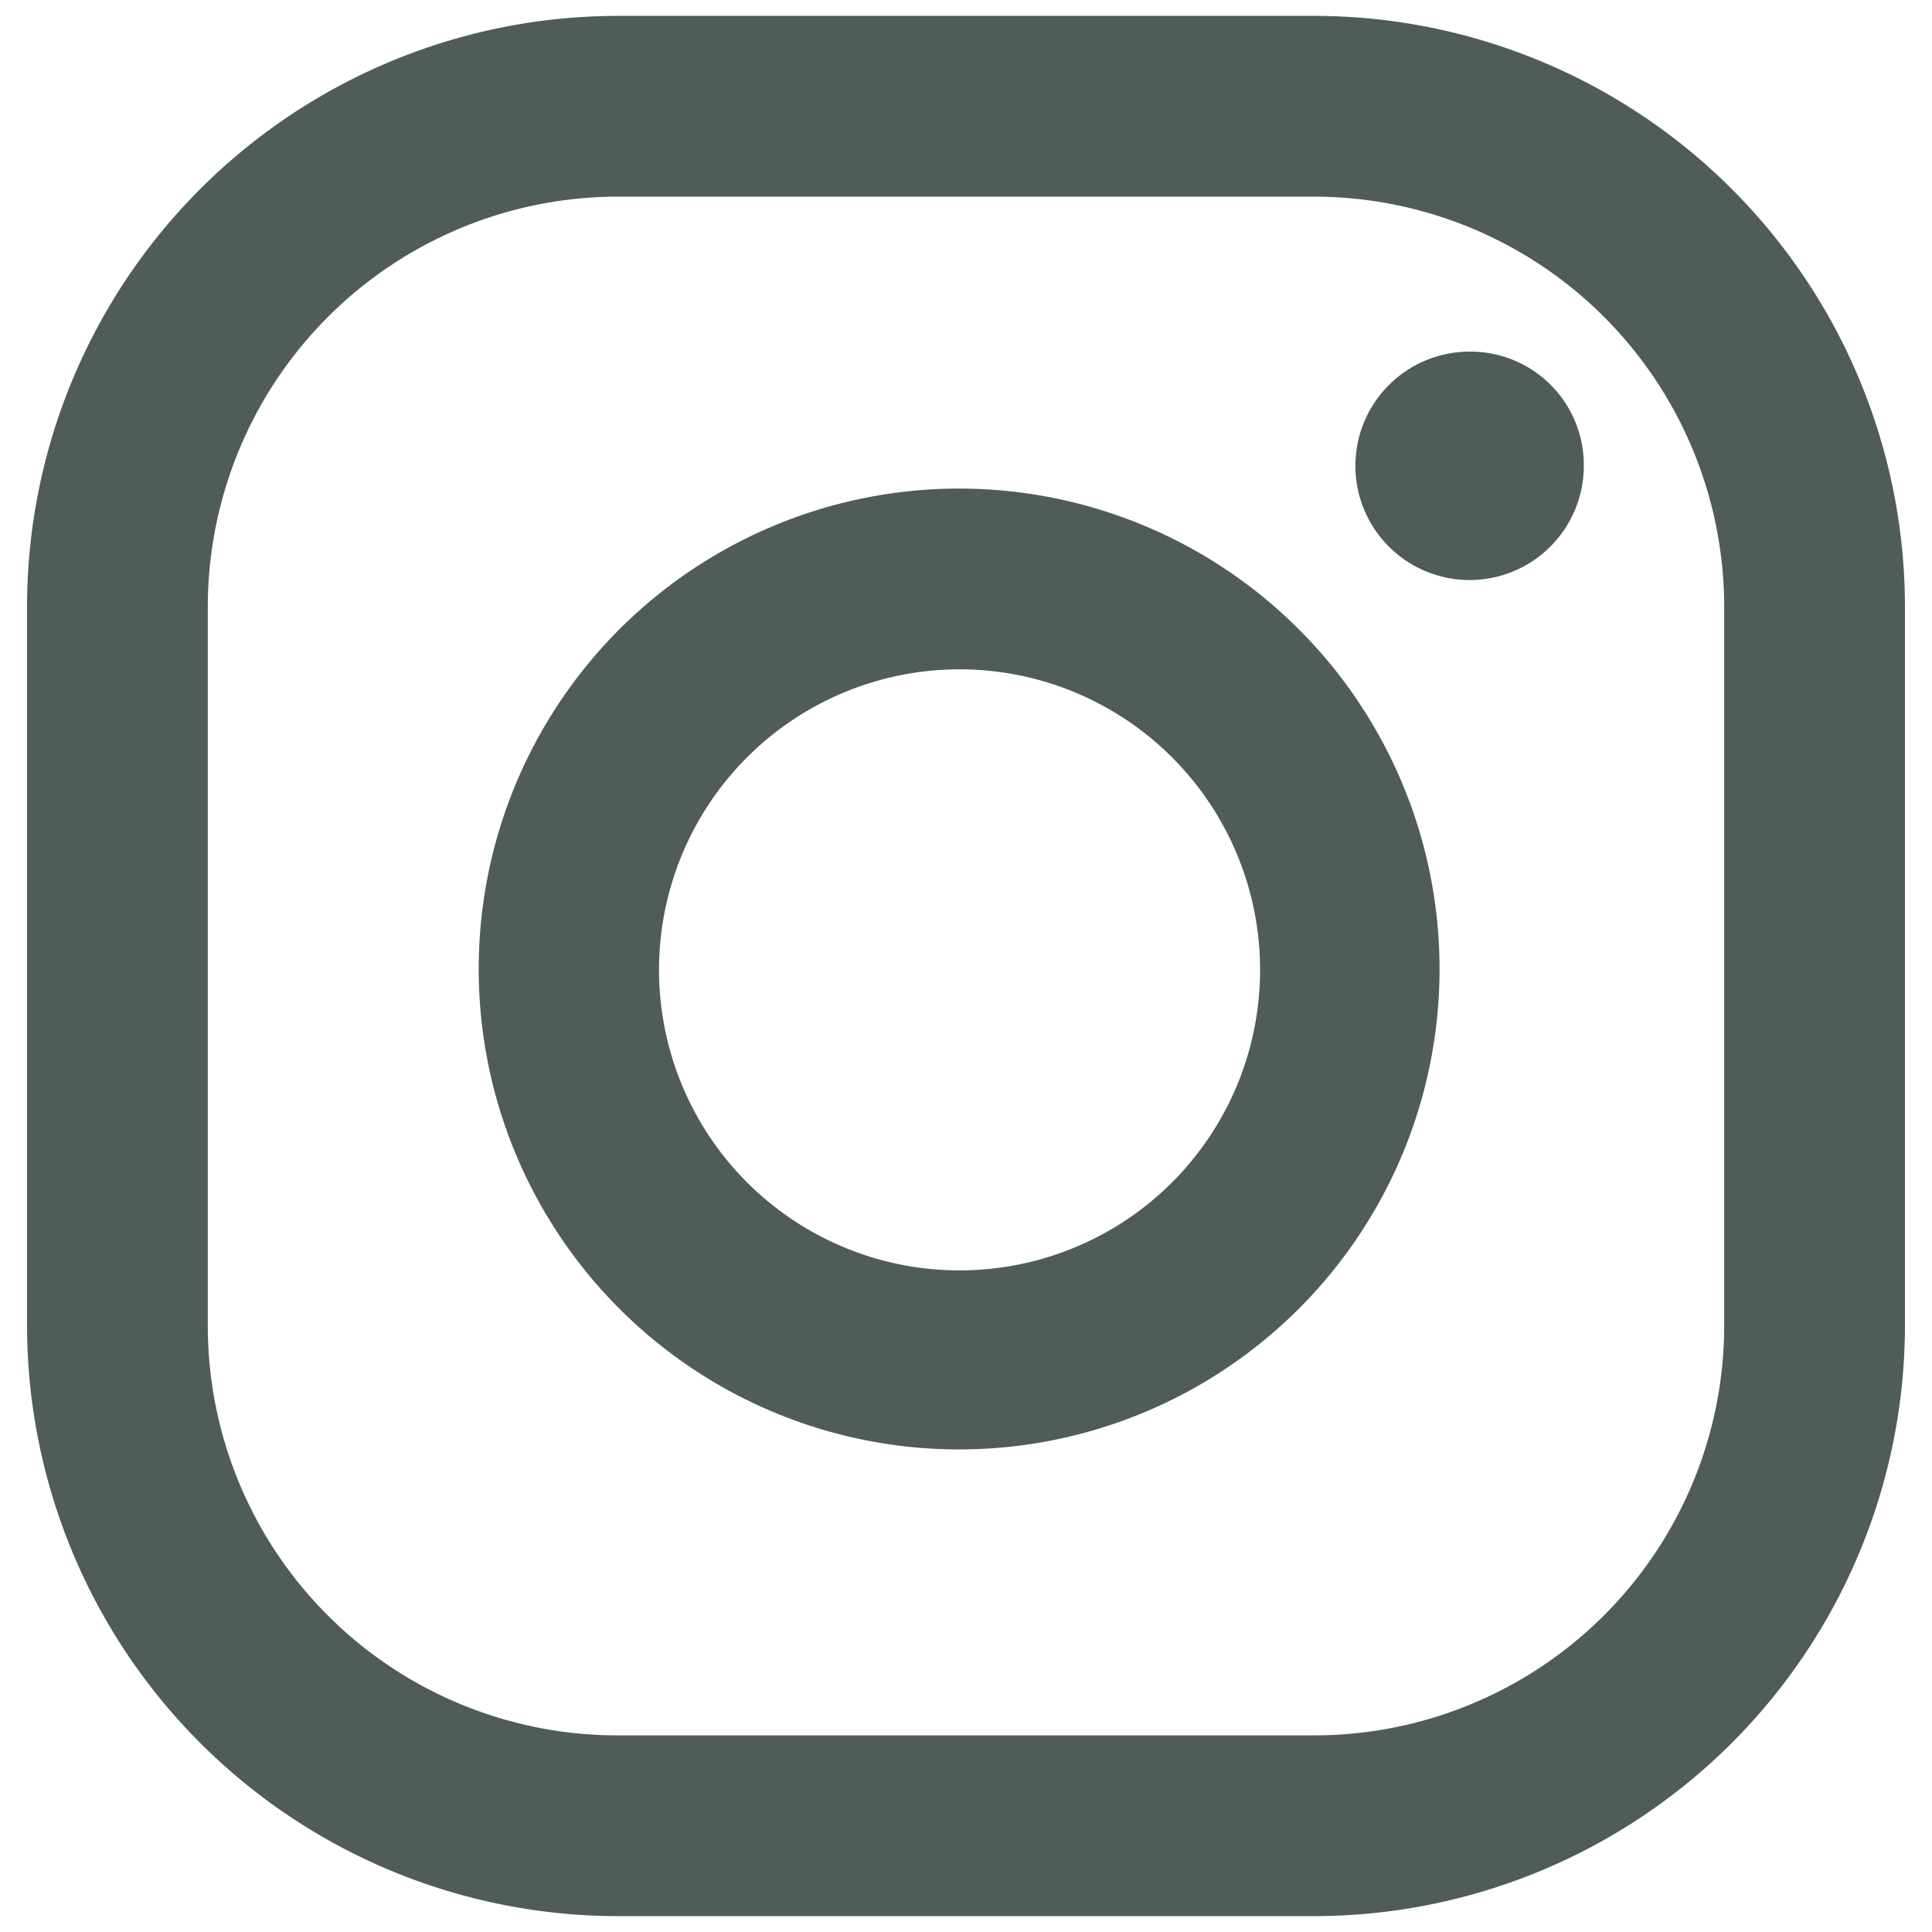
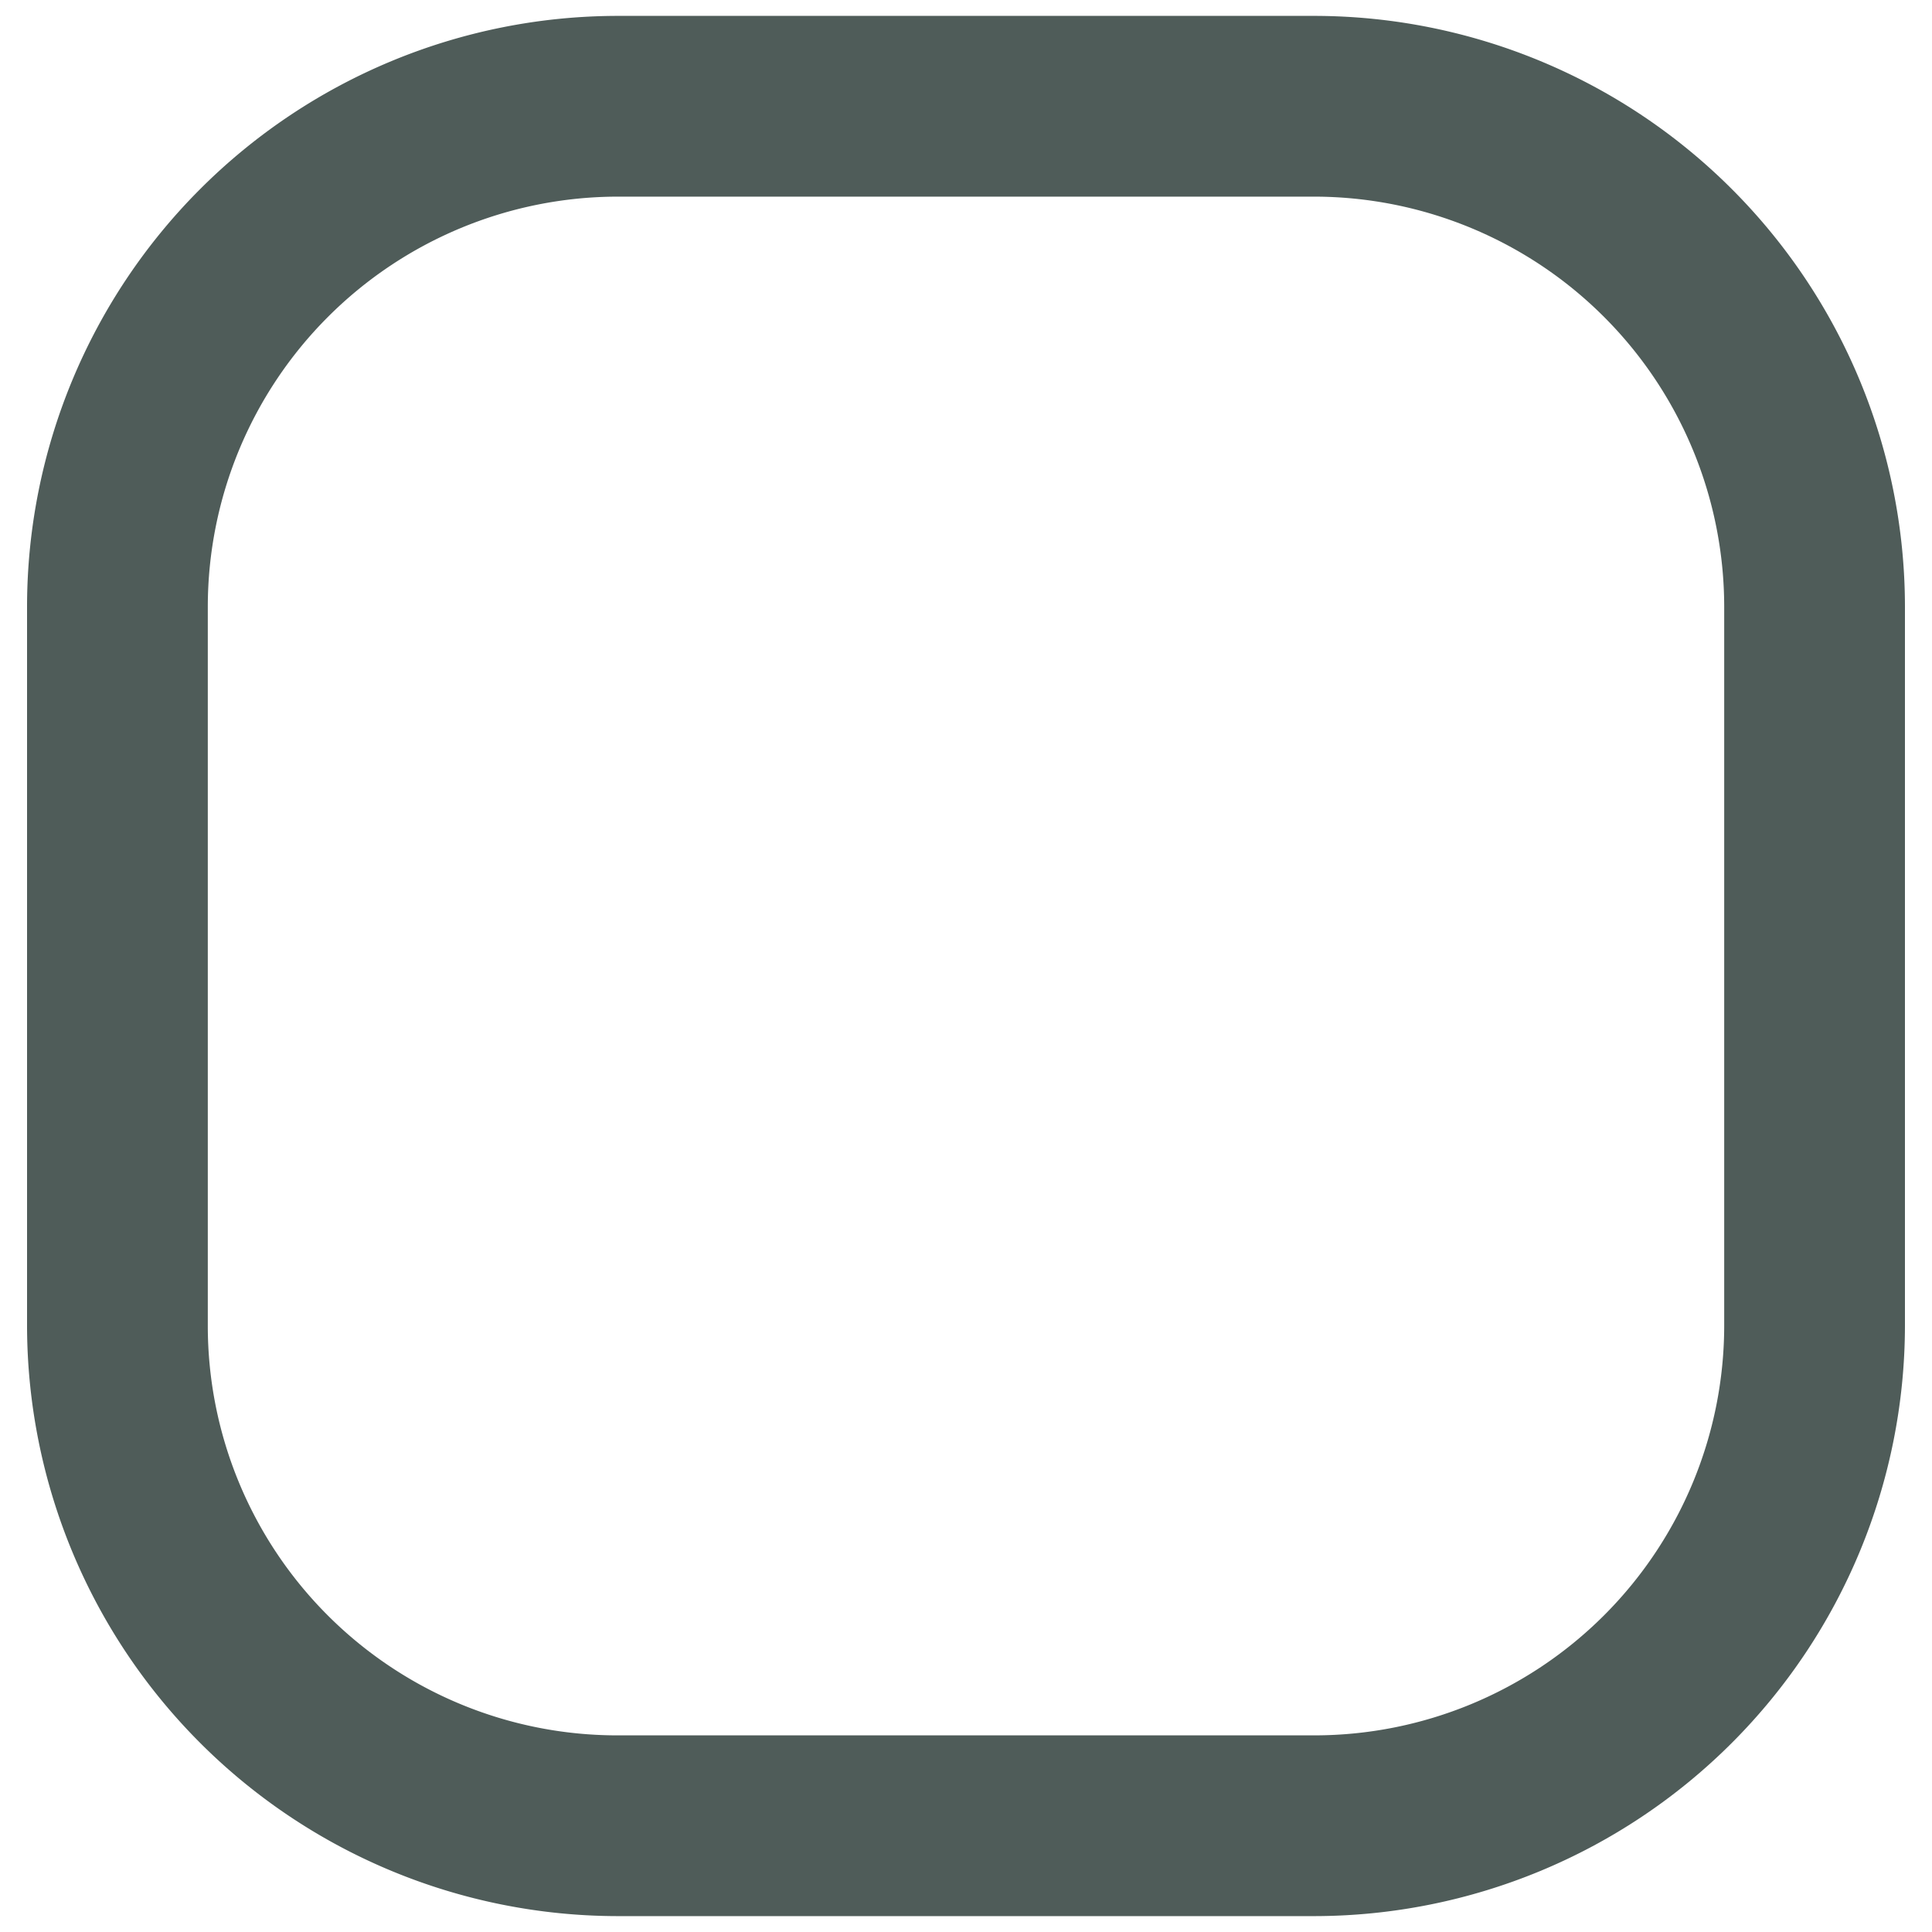
<svg xmlns="http://www.w3.org/2000/svg" id="Layer_1" data-name="Layer 1" width="45" height="45" viewBox="0 0 45 45">
  <defs>
    <style>.cls-1,.cls-2{fill:#4f5c59;}.cls-2{fill-rule:evenodd;}</style>
  </defs>
  <g id="instagram_filled" data-name="instagram filled">
-     <path id="Path_27" data-name="Path 27" class="cls-1" d="M22.35,33.76A11.19,11.19,0,1,1,33.53,22.57,11.19,11.19,0,0,1,22.35,33.76m0-18.17a7,7,0,1,0,7,7h0a7,7,0,0,0-7-7" />
    <path id="Path_28" data-name="Path 28" class="cls-1" d="M30.62,44.63H14.38A13.77,13.77,0,0,1,.63,30.88V14.12A13.77,13.77,0,0,1,14.38.37H30.62A13.77,13.77,0,0,1,44.37,14.12V30.88A13.77,13.77,0,0,1,30.62,44.63M14.38,4.58a9.56,9.56,0,0,0-9.54,9.54V30.88a9.54,9.54,0,0,0,9.54,9.54H30.62a9.55,9.55,0,0,0,9.54-9.54V14.12a9.56,9.56,0,0,0-9.54-9.54Z" />
-     <path id="Path_29" data-name="Path 29" class="cls-2" d="M36.89,10.84a2.66,2.66,0,1,1-2.65-2.65h0a2.64,2.64,0,0,1,2.65,2.65" />
  </g>
</svg>